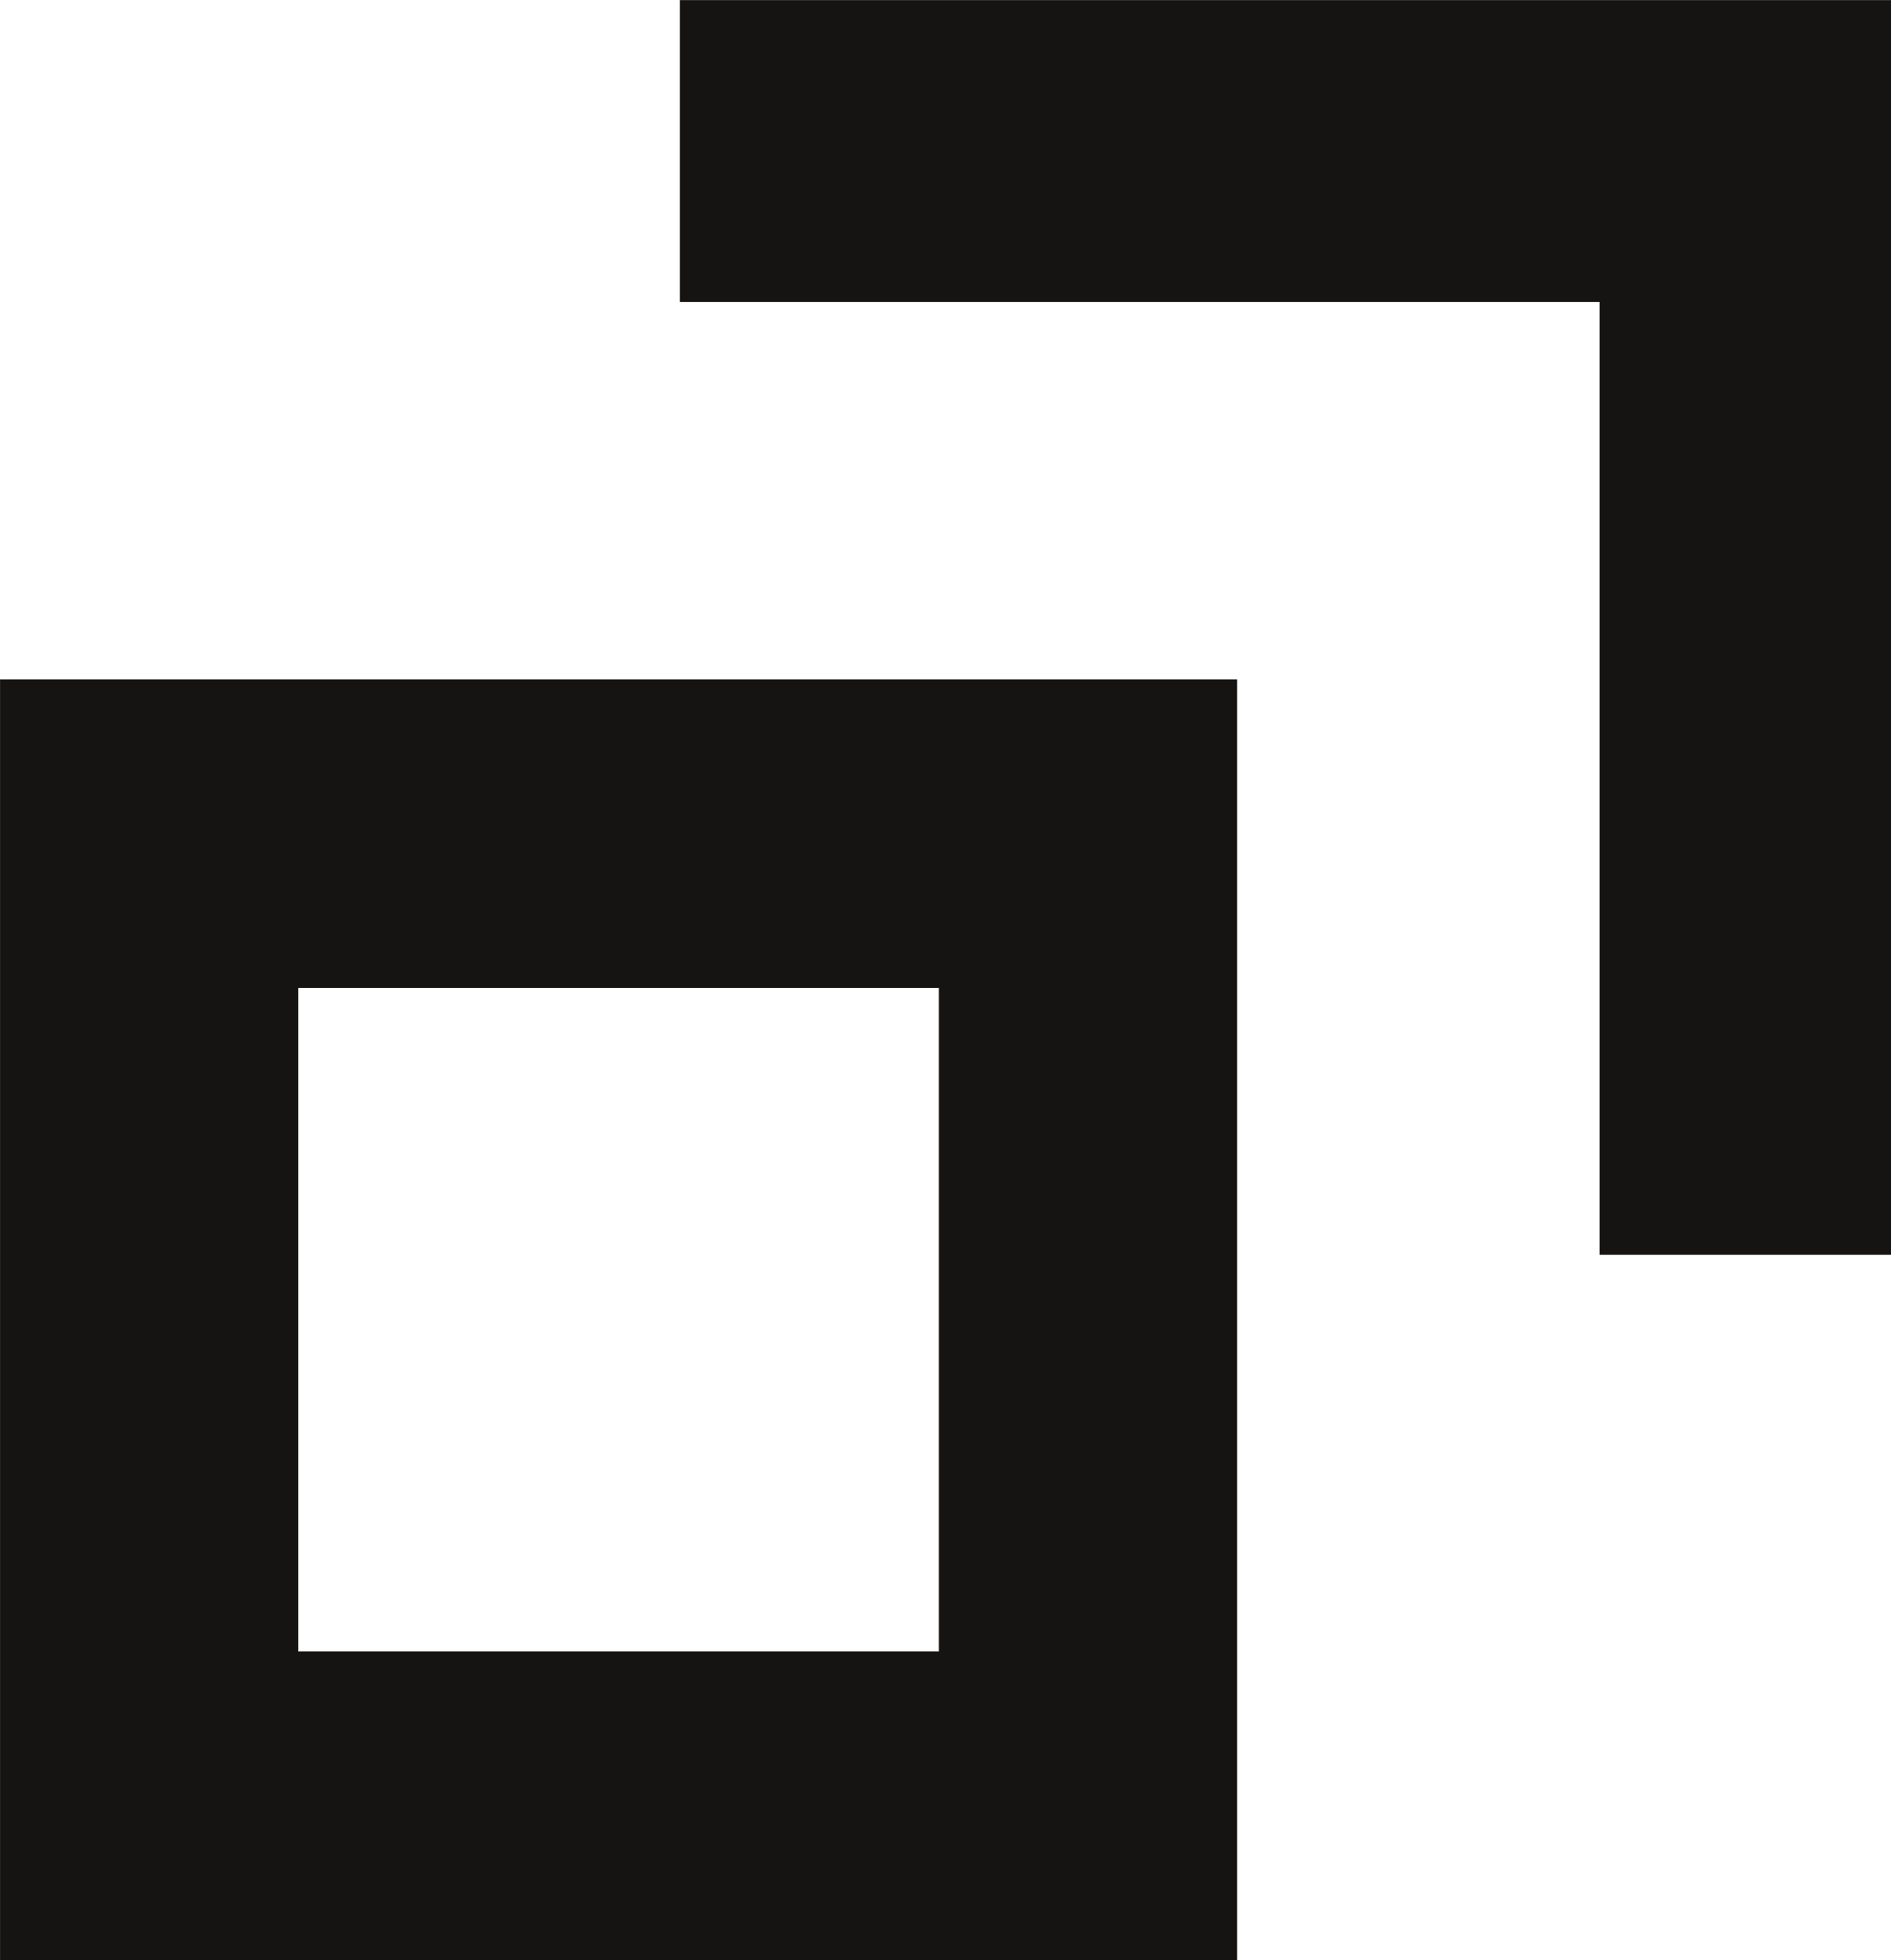
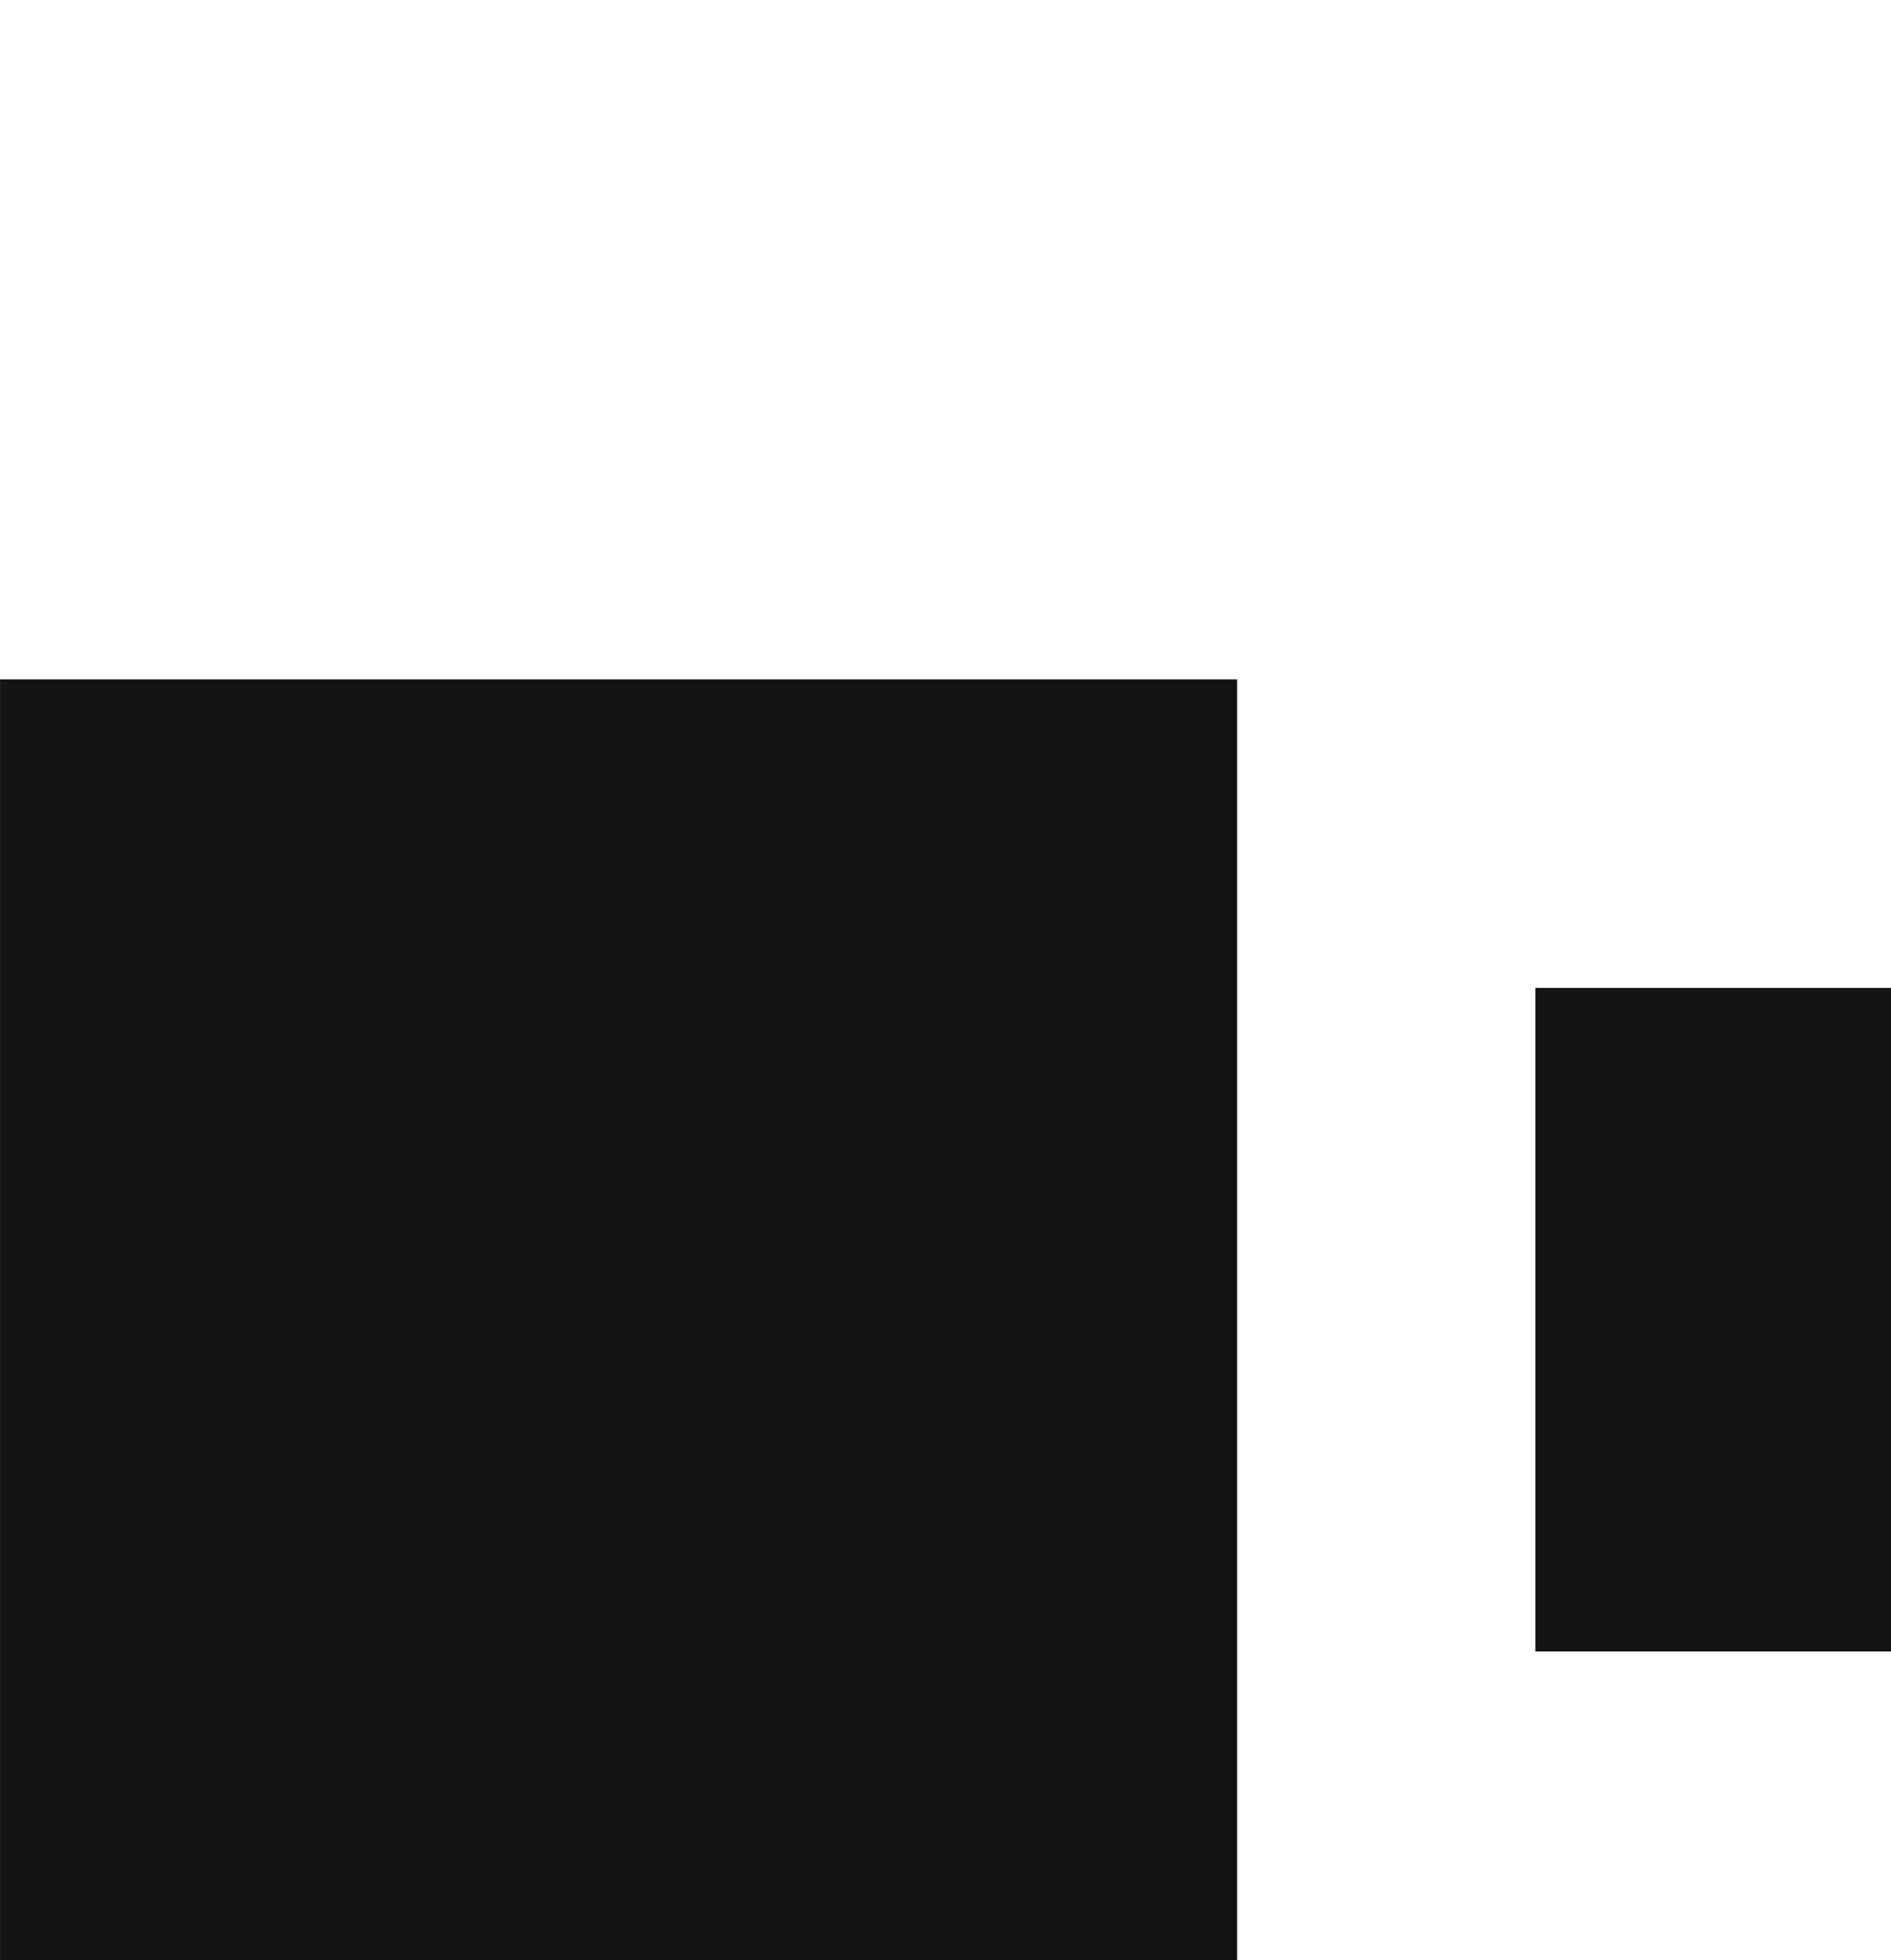
<svg xmlns="http://www.w3.org/2000/svg" width="39.121" height="40.552" viewBox="0 0 39.121 40.552">
-   <path id="Union_1" data-name="Union 1" d="M-4894,12985.8v-26.5h25.593v26.5Zm6.169-6.391h13.254v-13.727h-13.254Zm26.923-8.206v-19.711h-19.029v-6.244h25.059v25.955Z" transform="translate(4894.001 -12945.246)" fill="#161412" />
+   <path id="Union_1" data-name="Union 1" d="M-4894,12985.8v-26.5h25.593v26.5m6.169-6.391h13.254v-13.727h-13.254Zm26.923-8.206v-19.711h-19.029v-6.244h25.059v25.955Z" transform="translate(4894.001 -12945.246)" fill="#161412" />
</svg>